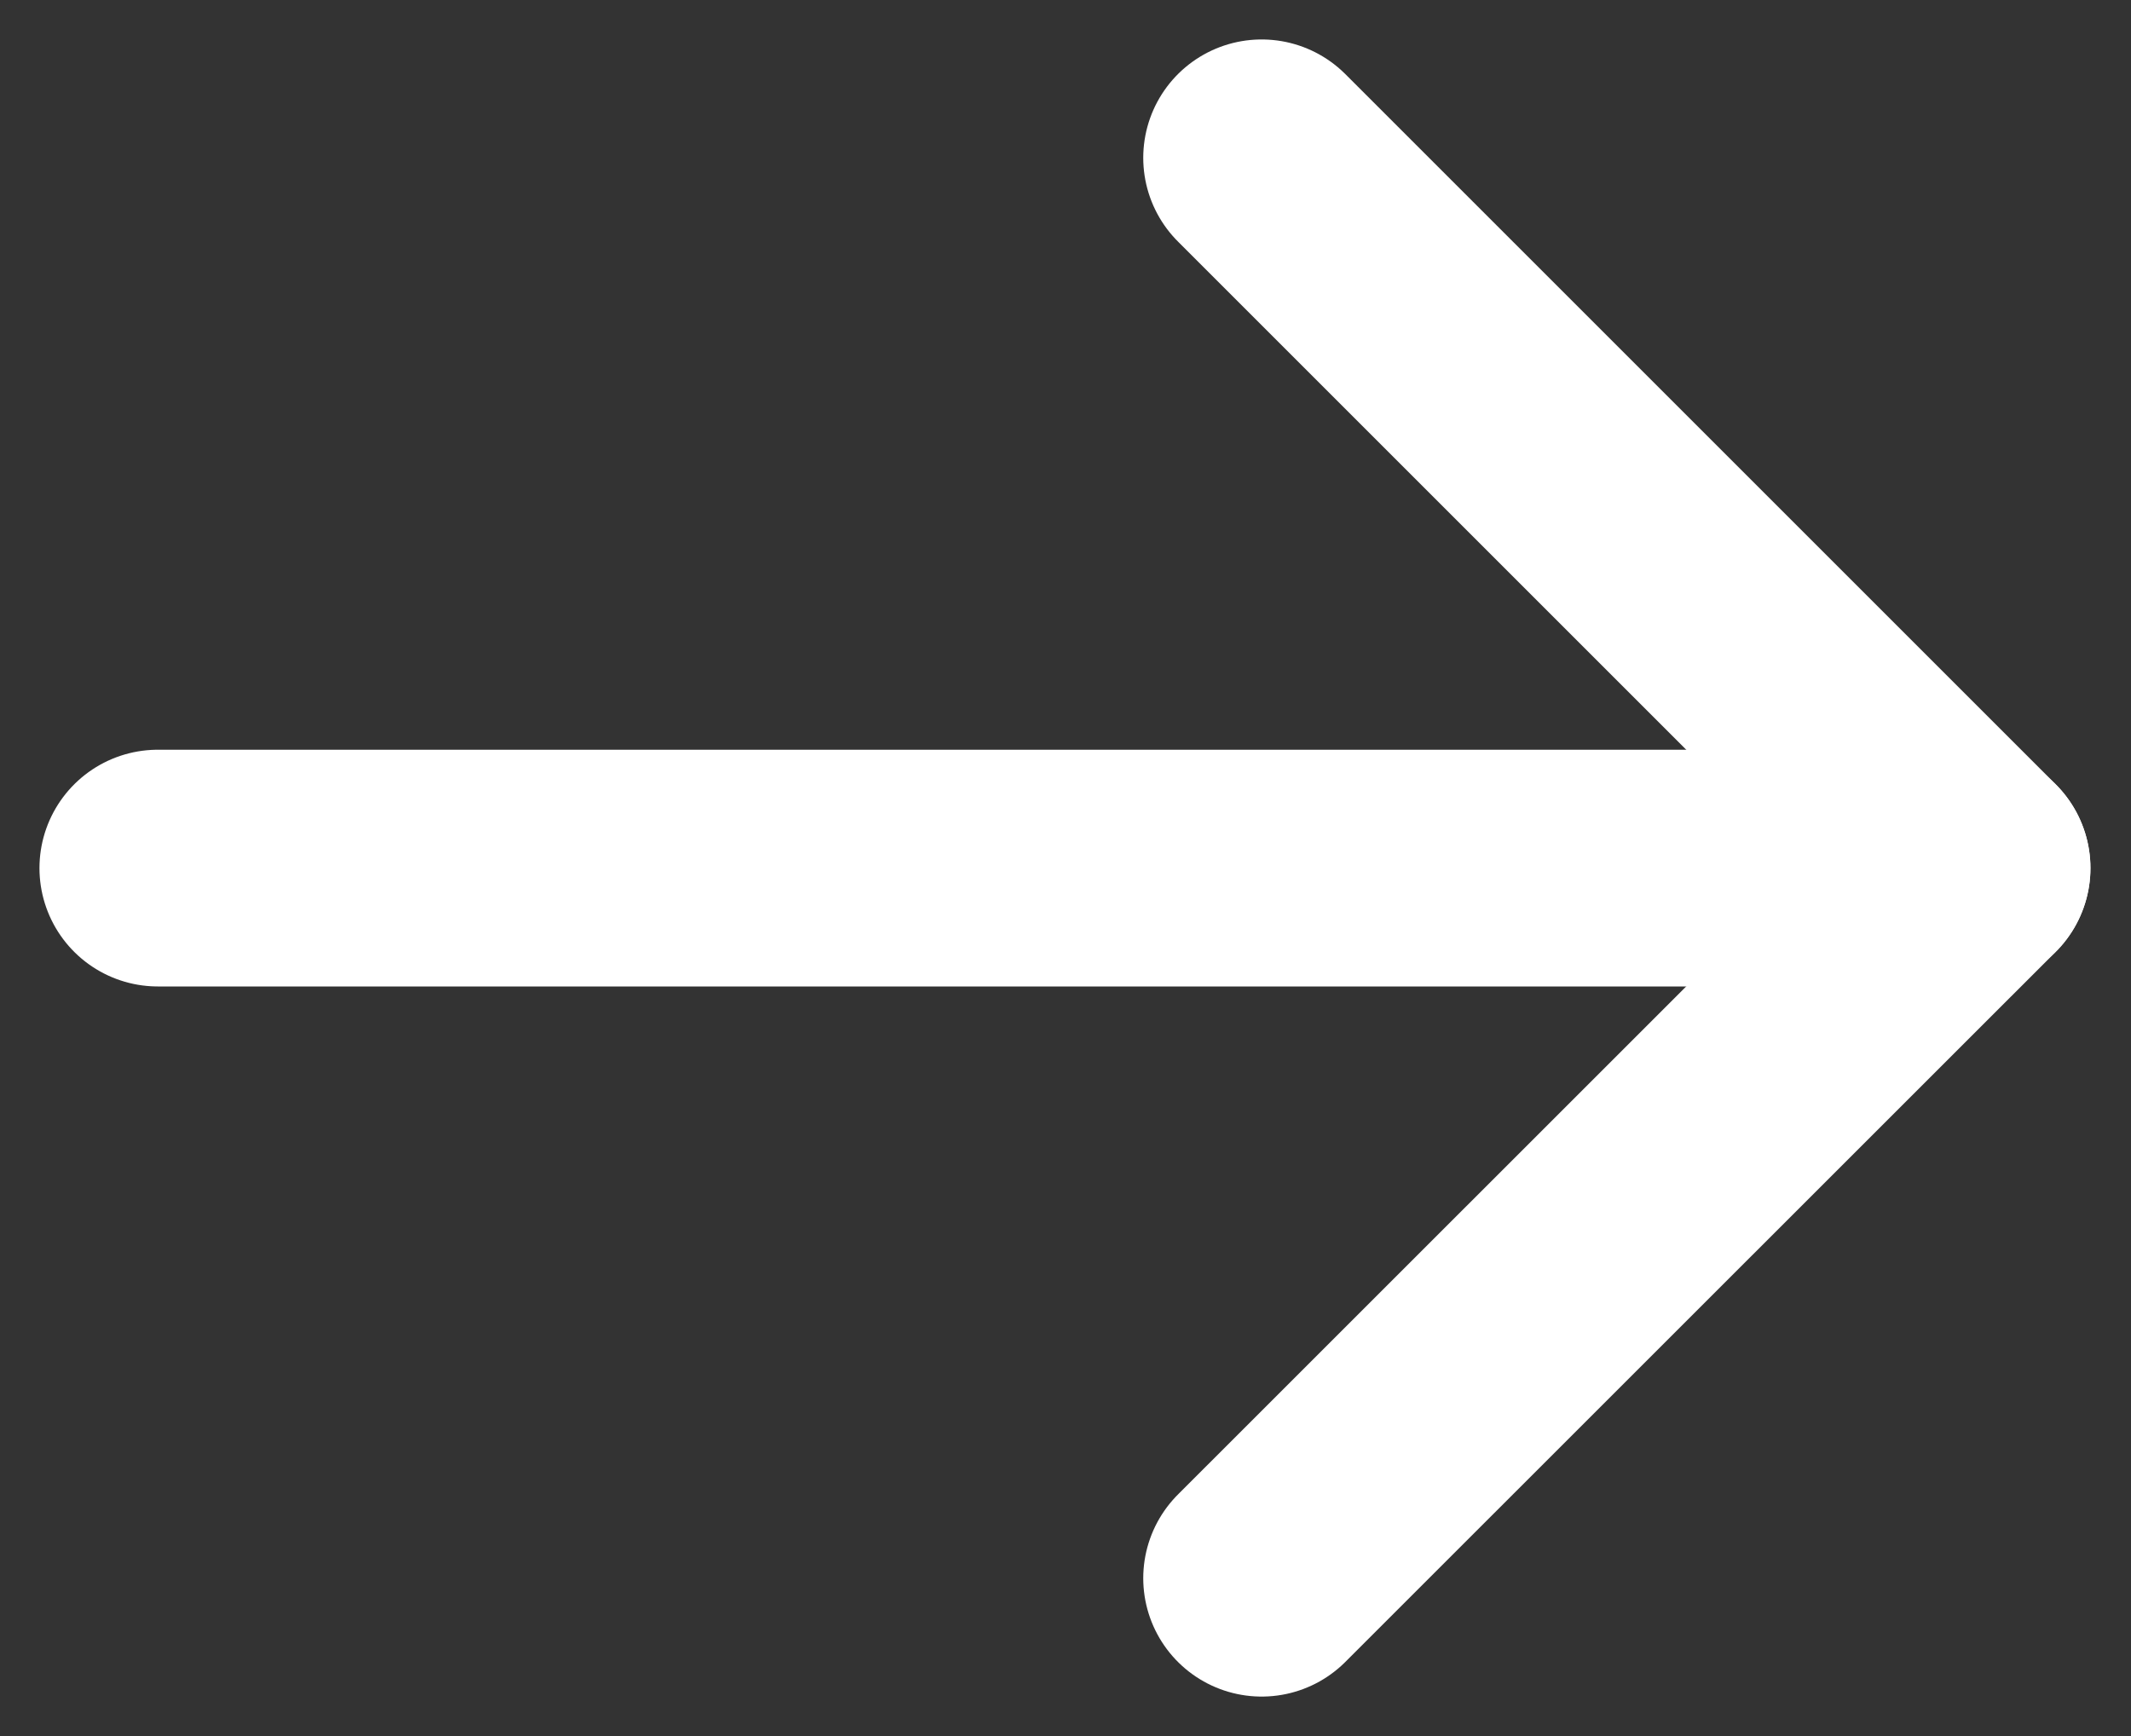
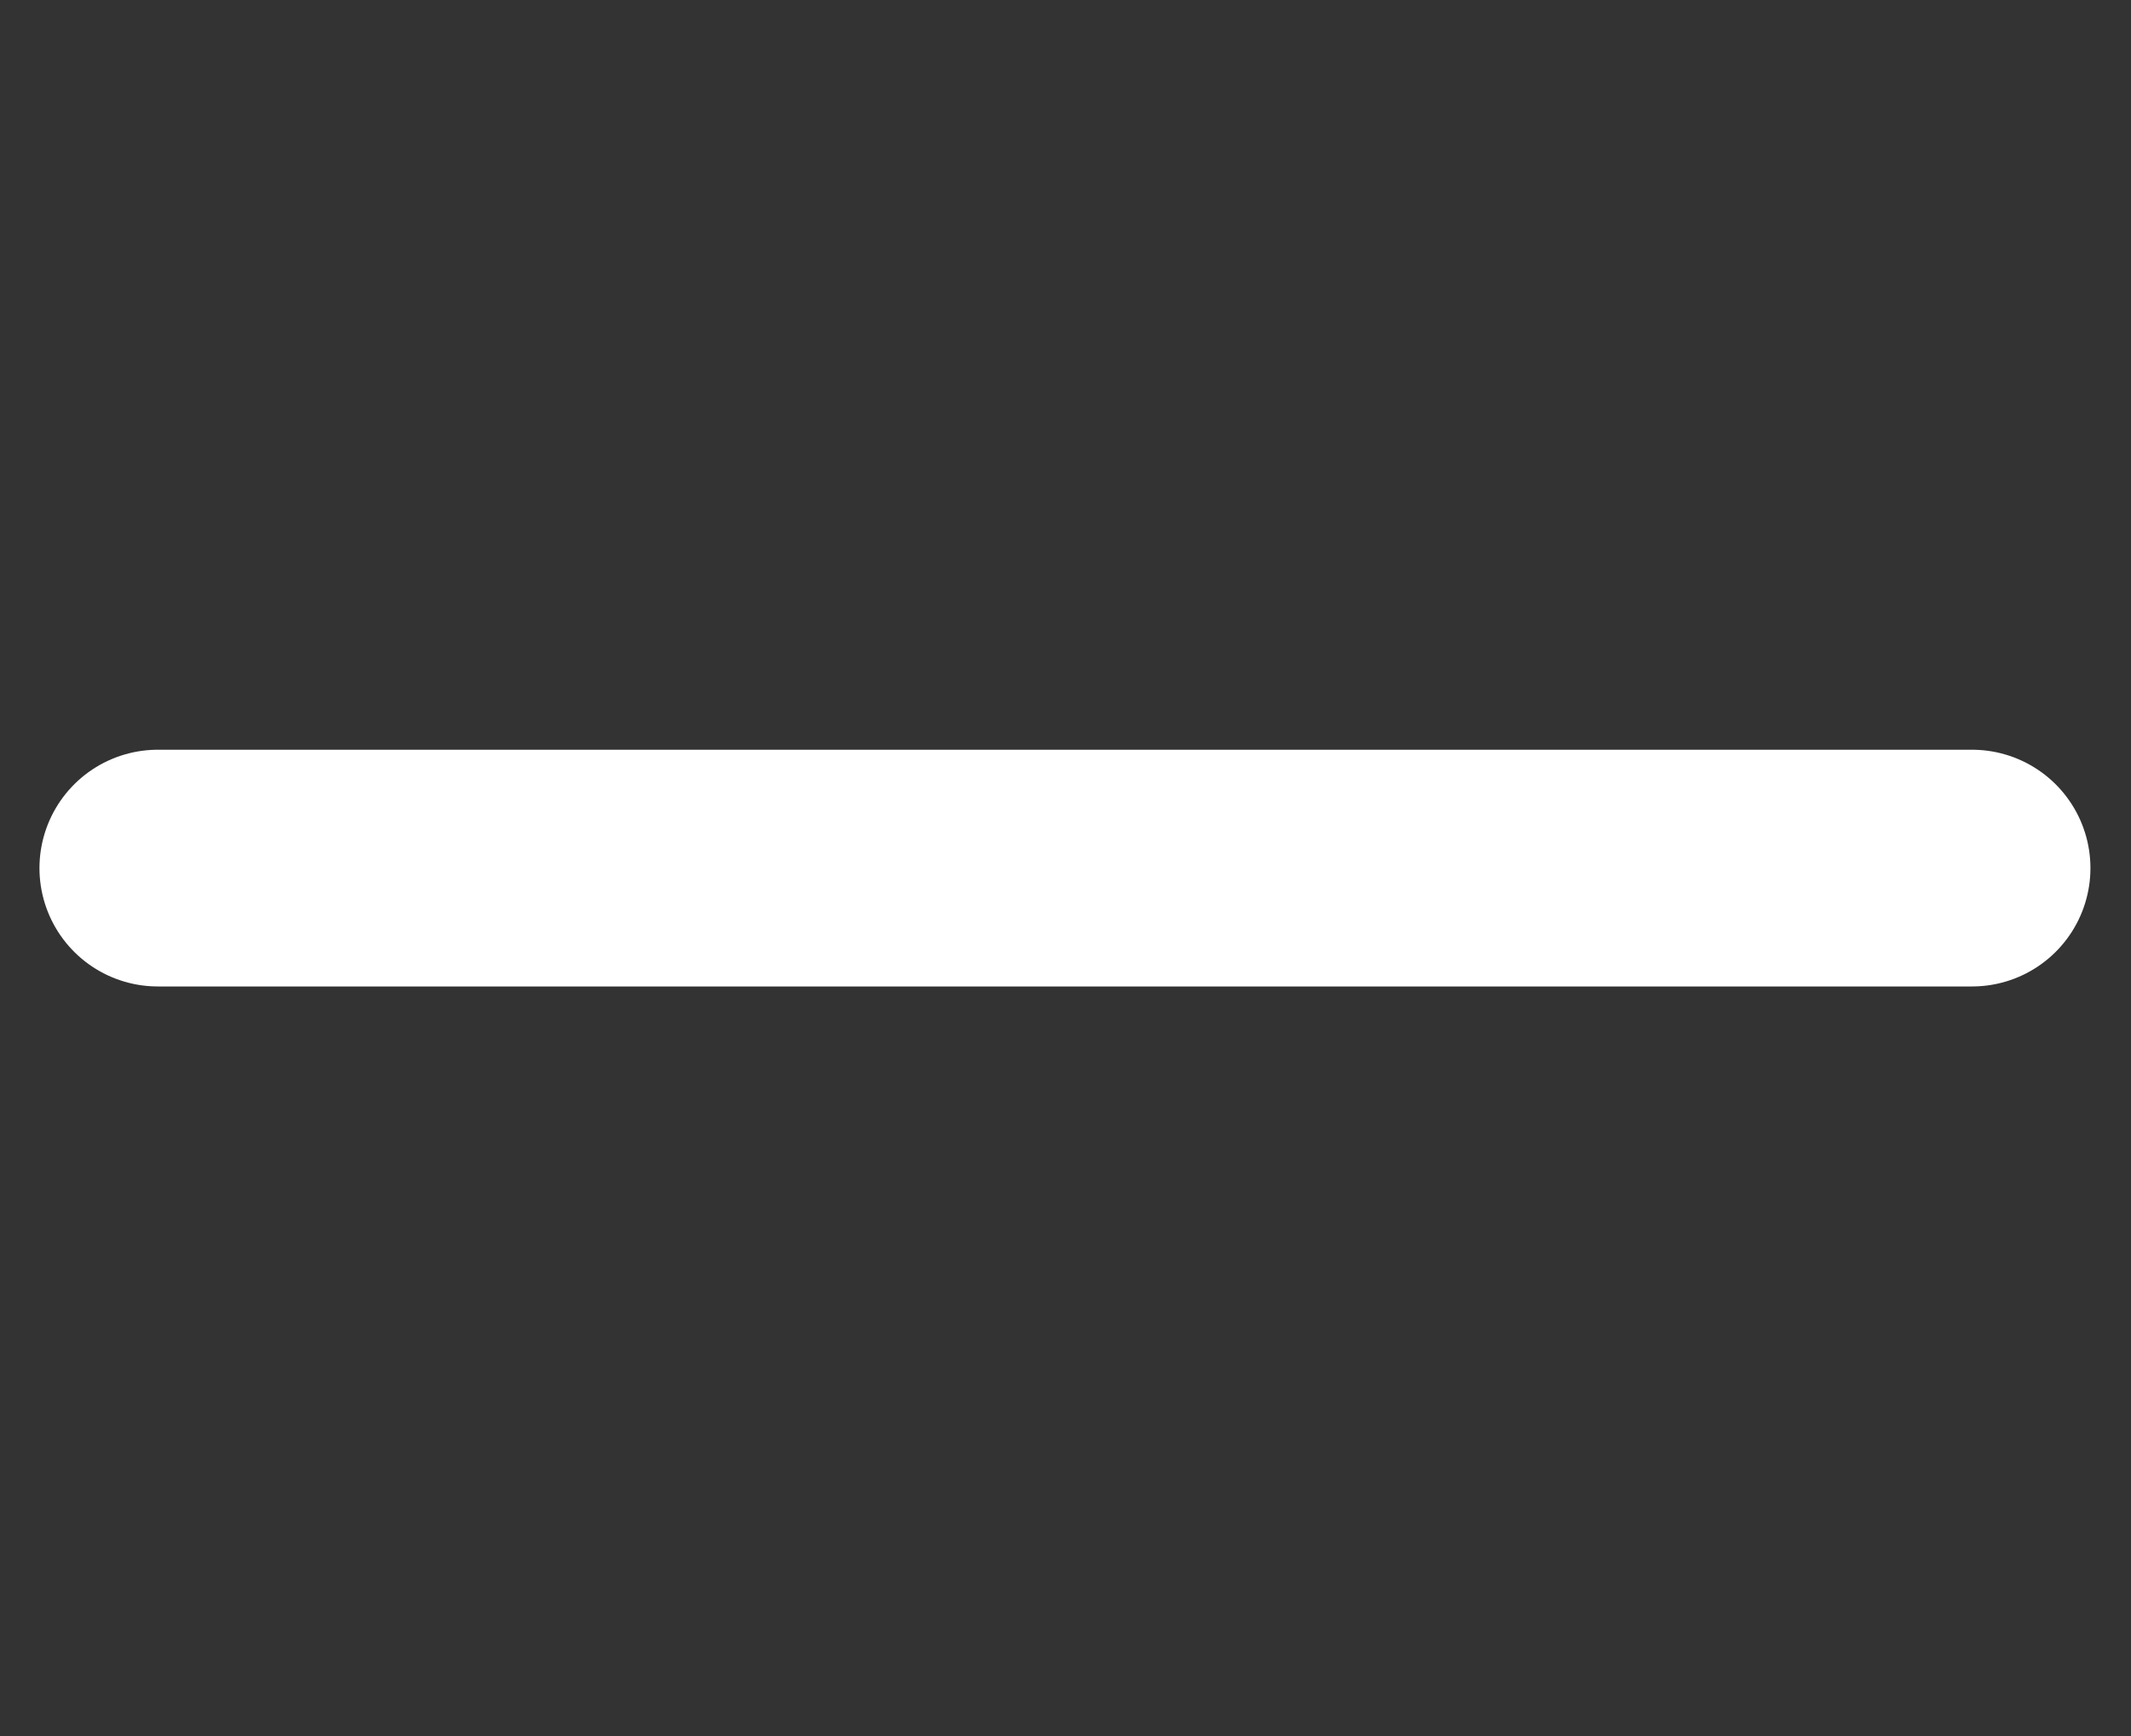
<svg xmlns="http://www.w3.org/2000/svg" width="27" height="22" viewBox="0 0 27 22" fill="none">
  <rect x="0" y="0" width="27" height="22" fill="#333333" stroke="none" />
  <path d="M2 11.001H24.986" stroke="white" stroke-width="3" stroke-miterlimit="10" stroke-linecap="round" />
-   <path d="M15.985 2L24.986 11.001L15.985 20" stroke="white" stroke-width="3" stroke-miterlimit="10" stroke-linecap="round" stroke-linejoin="round" />
</svg>